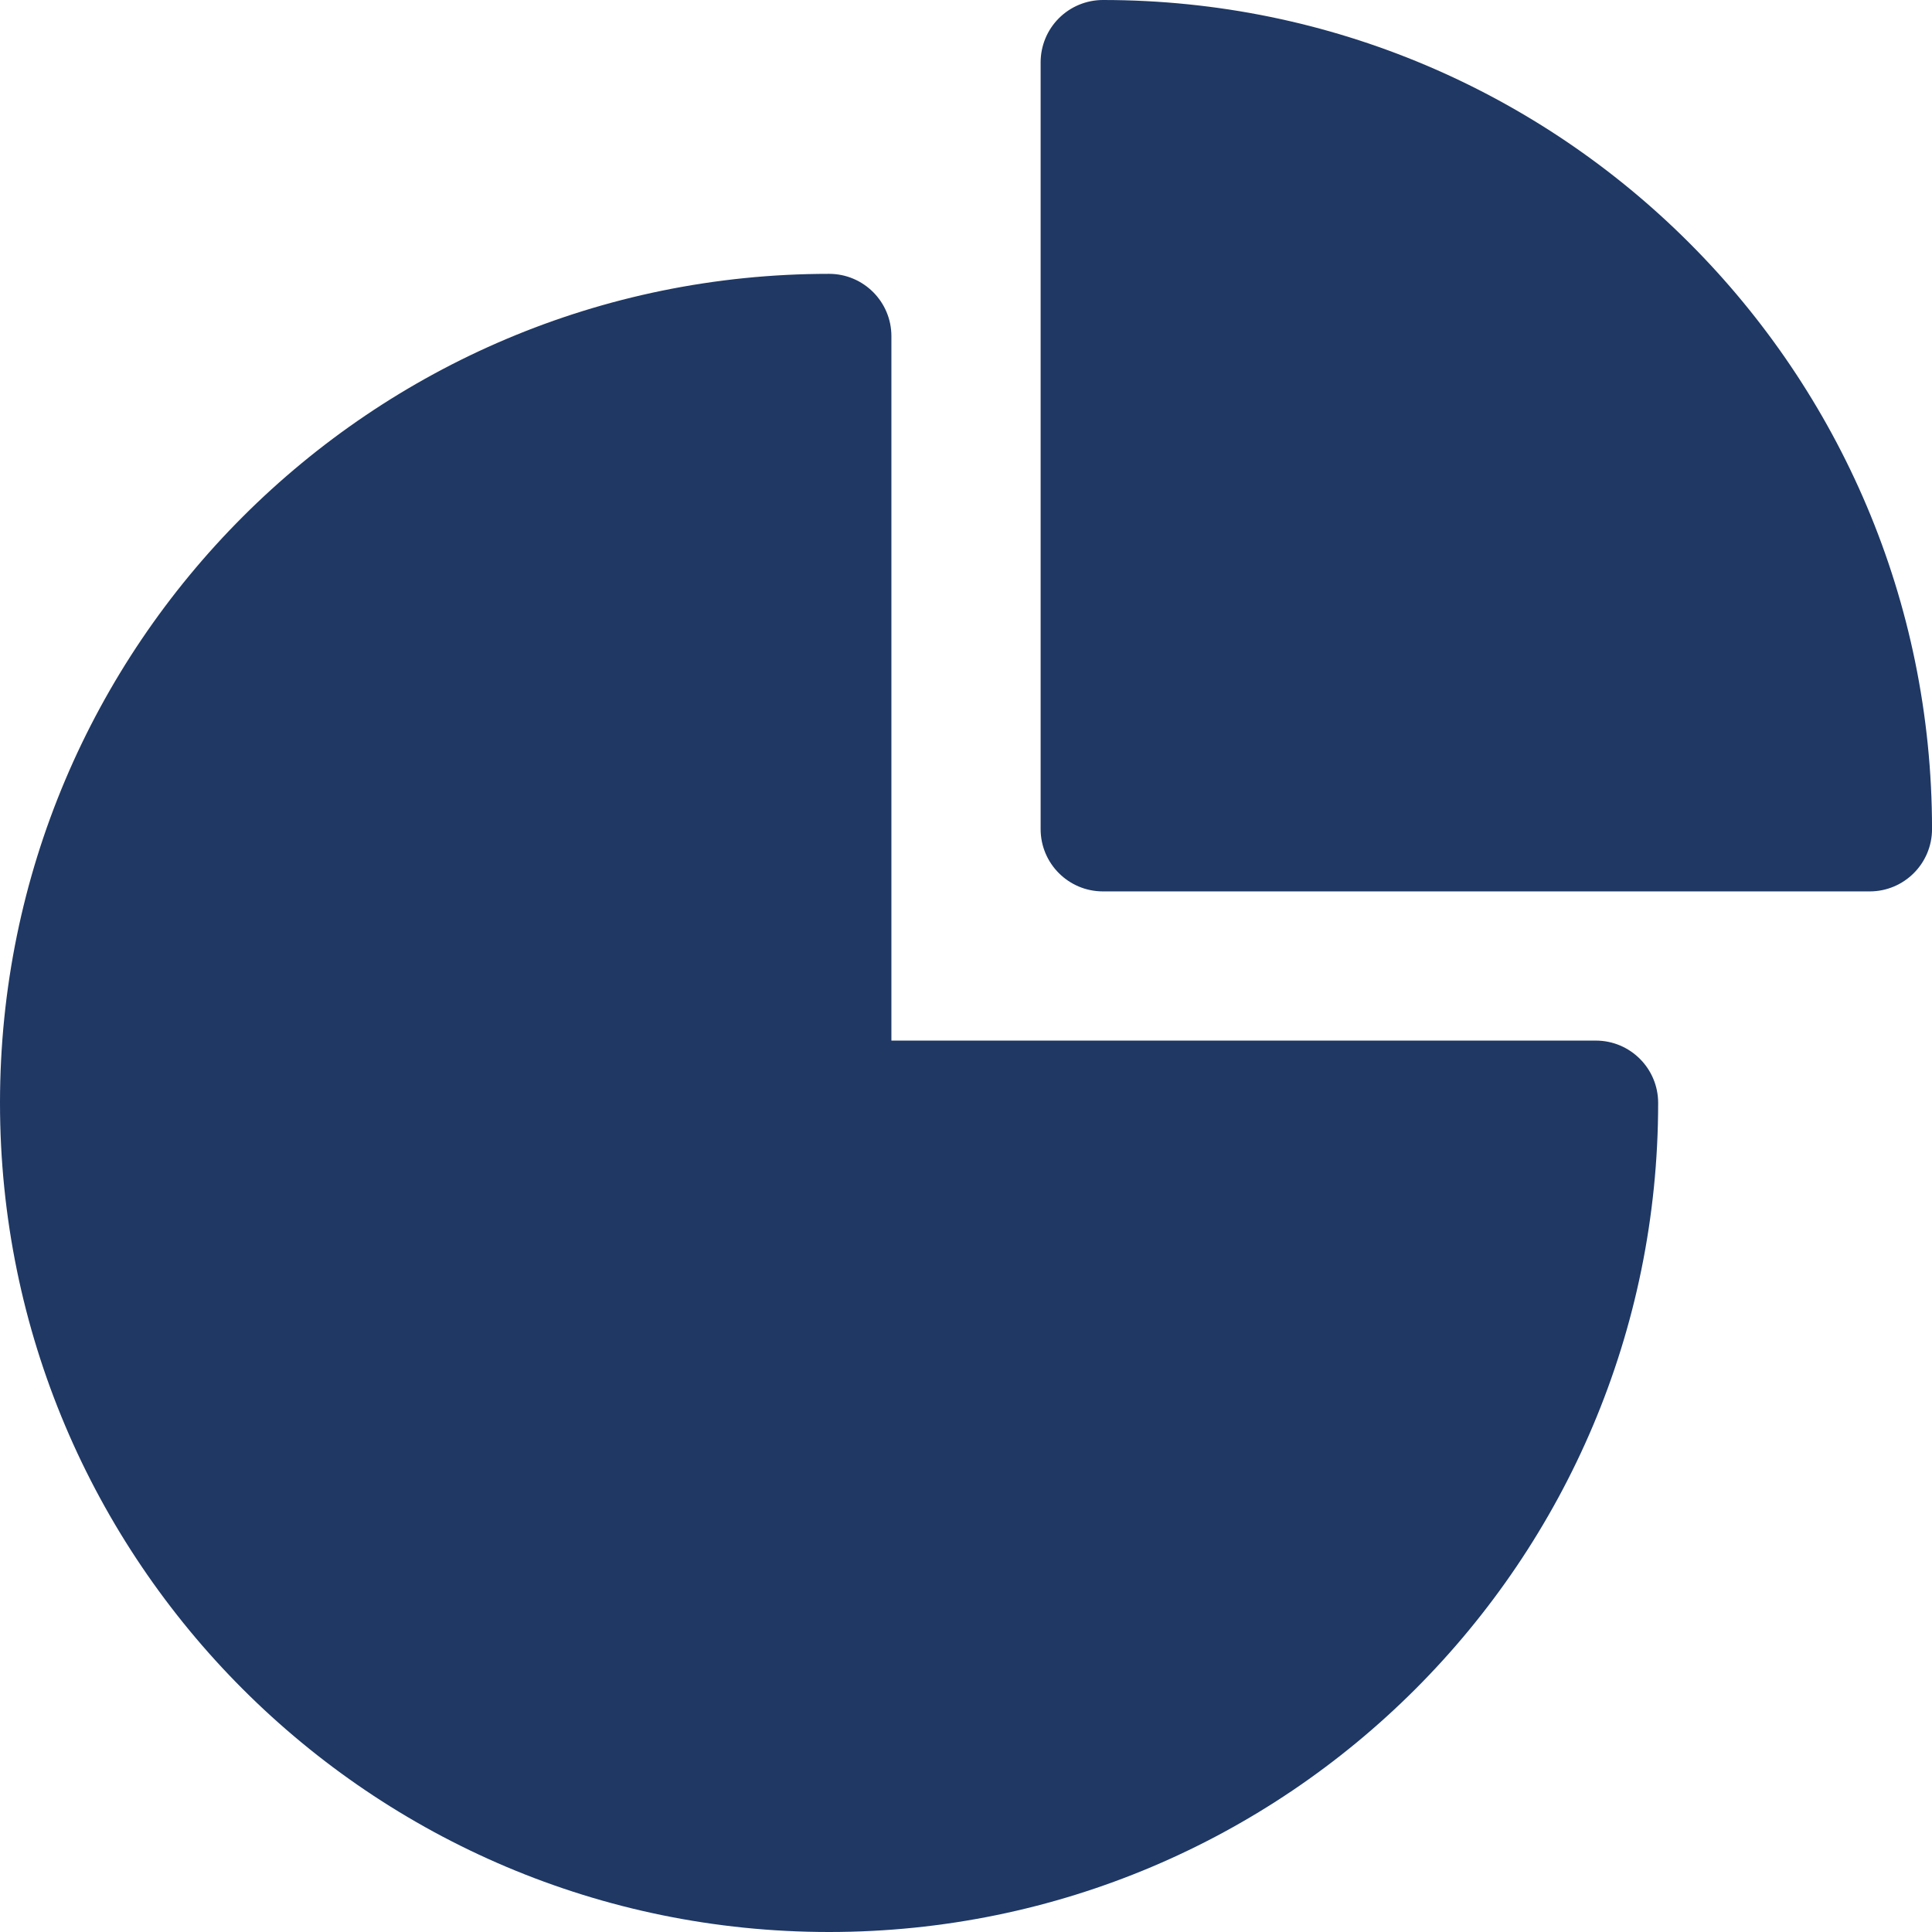
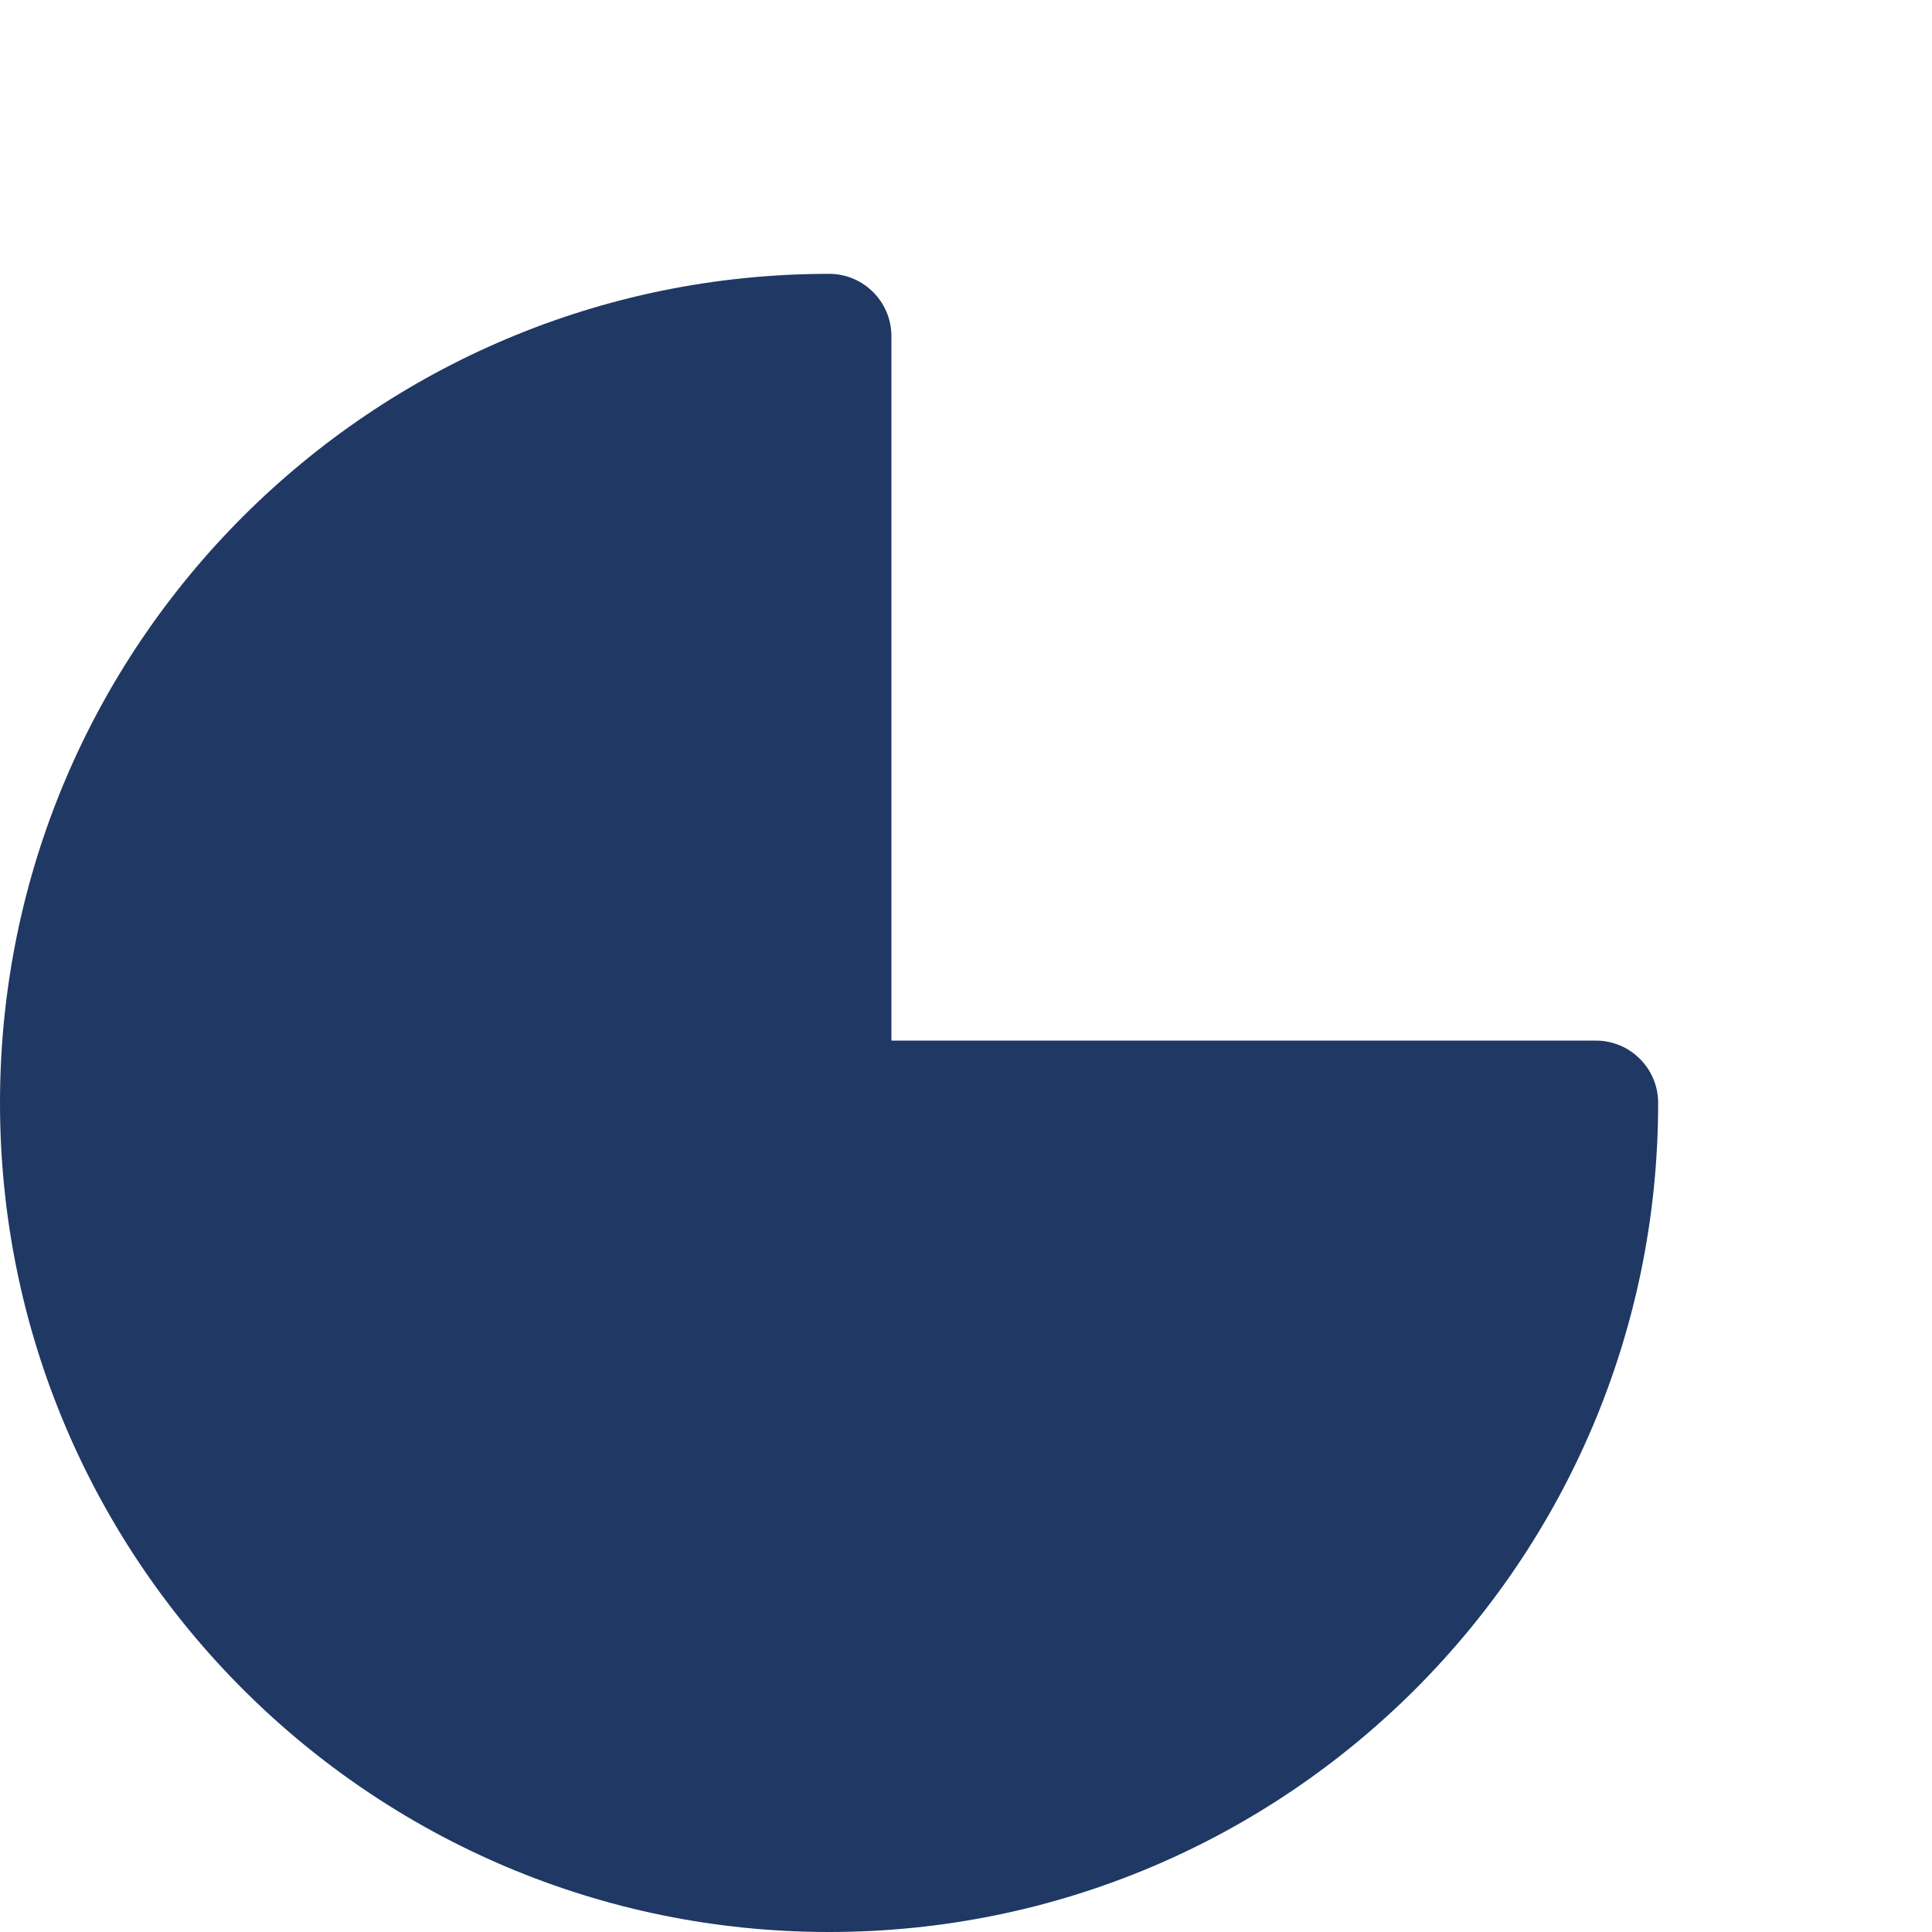
<svg xmlns="http://www.w3.org/2000/svg" width="62" height="62" viewBox="0 0 62 62" fill="none">
-   <path fill-rule="evenodd" clip-rule="evenodd" d="M35.395 0C34.864 0 34.355 0.211 33.98 0.586C33.605 0.961 33.395 1.47 33.395 2V26.606C33.395 27.711 34.29 28.606 35.395 28.606H60.001C61.105 28.606 62.001 27.711 62.001 26.606C62.001 11.912 50.089 0 35.395 0Z" fill="#1F3864" />
  <path fill-rule="evenodd" clip-rule="evenodd" d="M28.606 10.788C28.606 9.684 27.711 8.788 26.606 8.788C11.912 8.788 0 20.7 0 35.394C0 50.088 11.912 62 26.606 62C41.3 62 53.212 50.088 53.212 35.394C53.212 34.29 52.317 33.394 51.212 33.394H28.606V10.788Z" fill="#1F3864" />
</svg>